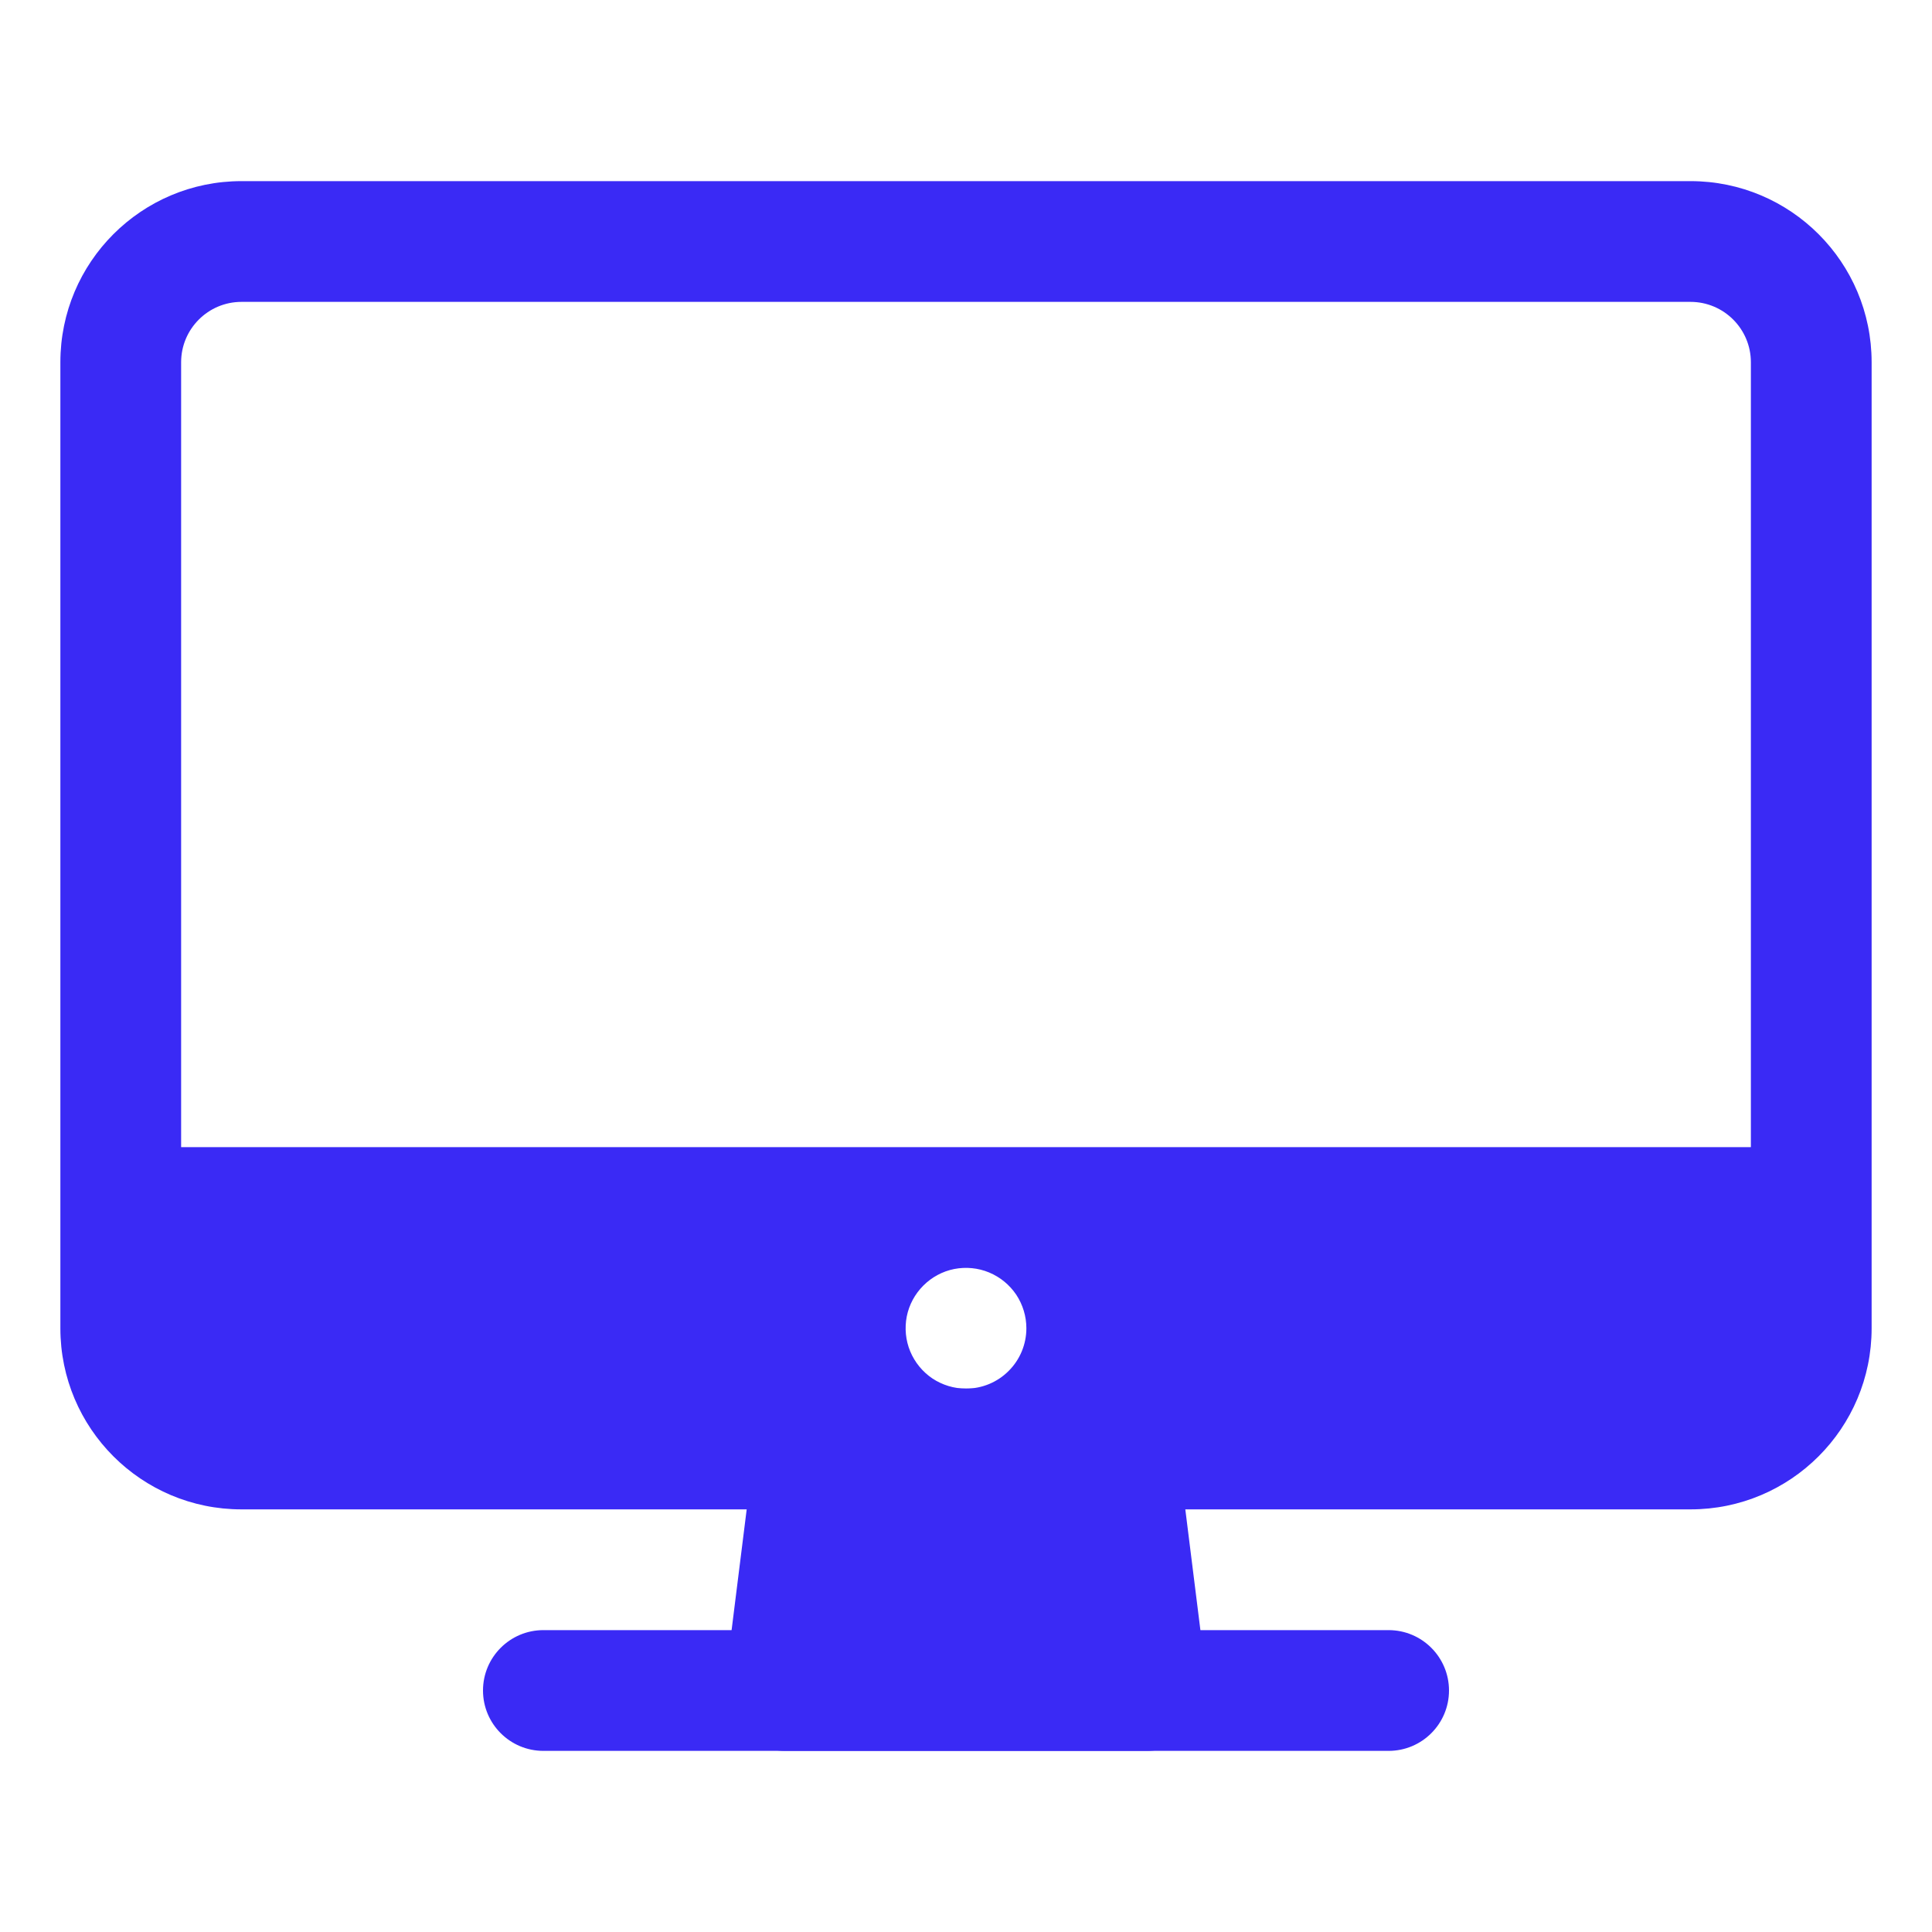
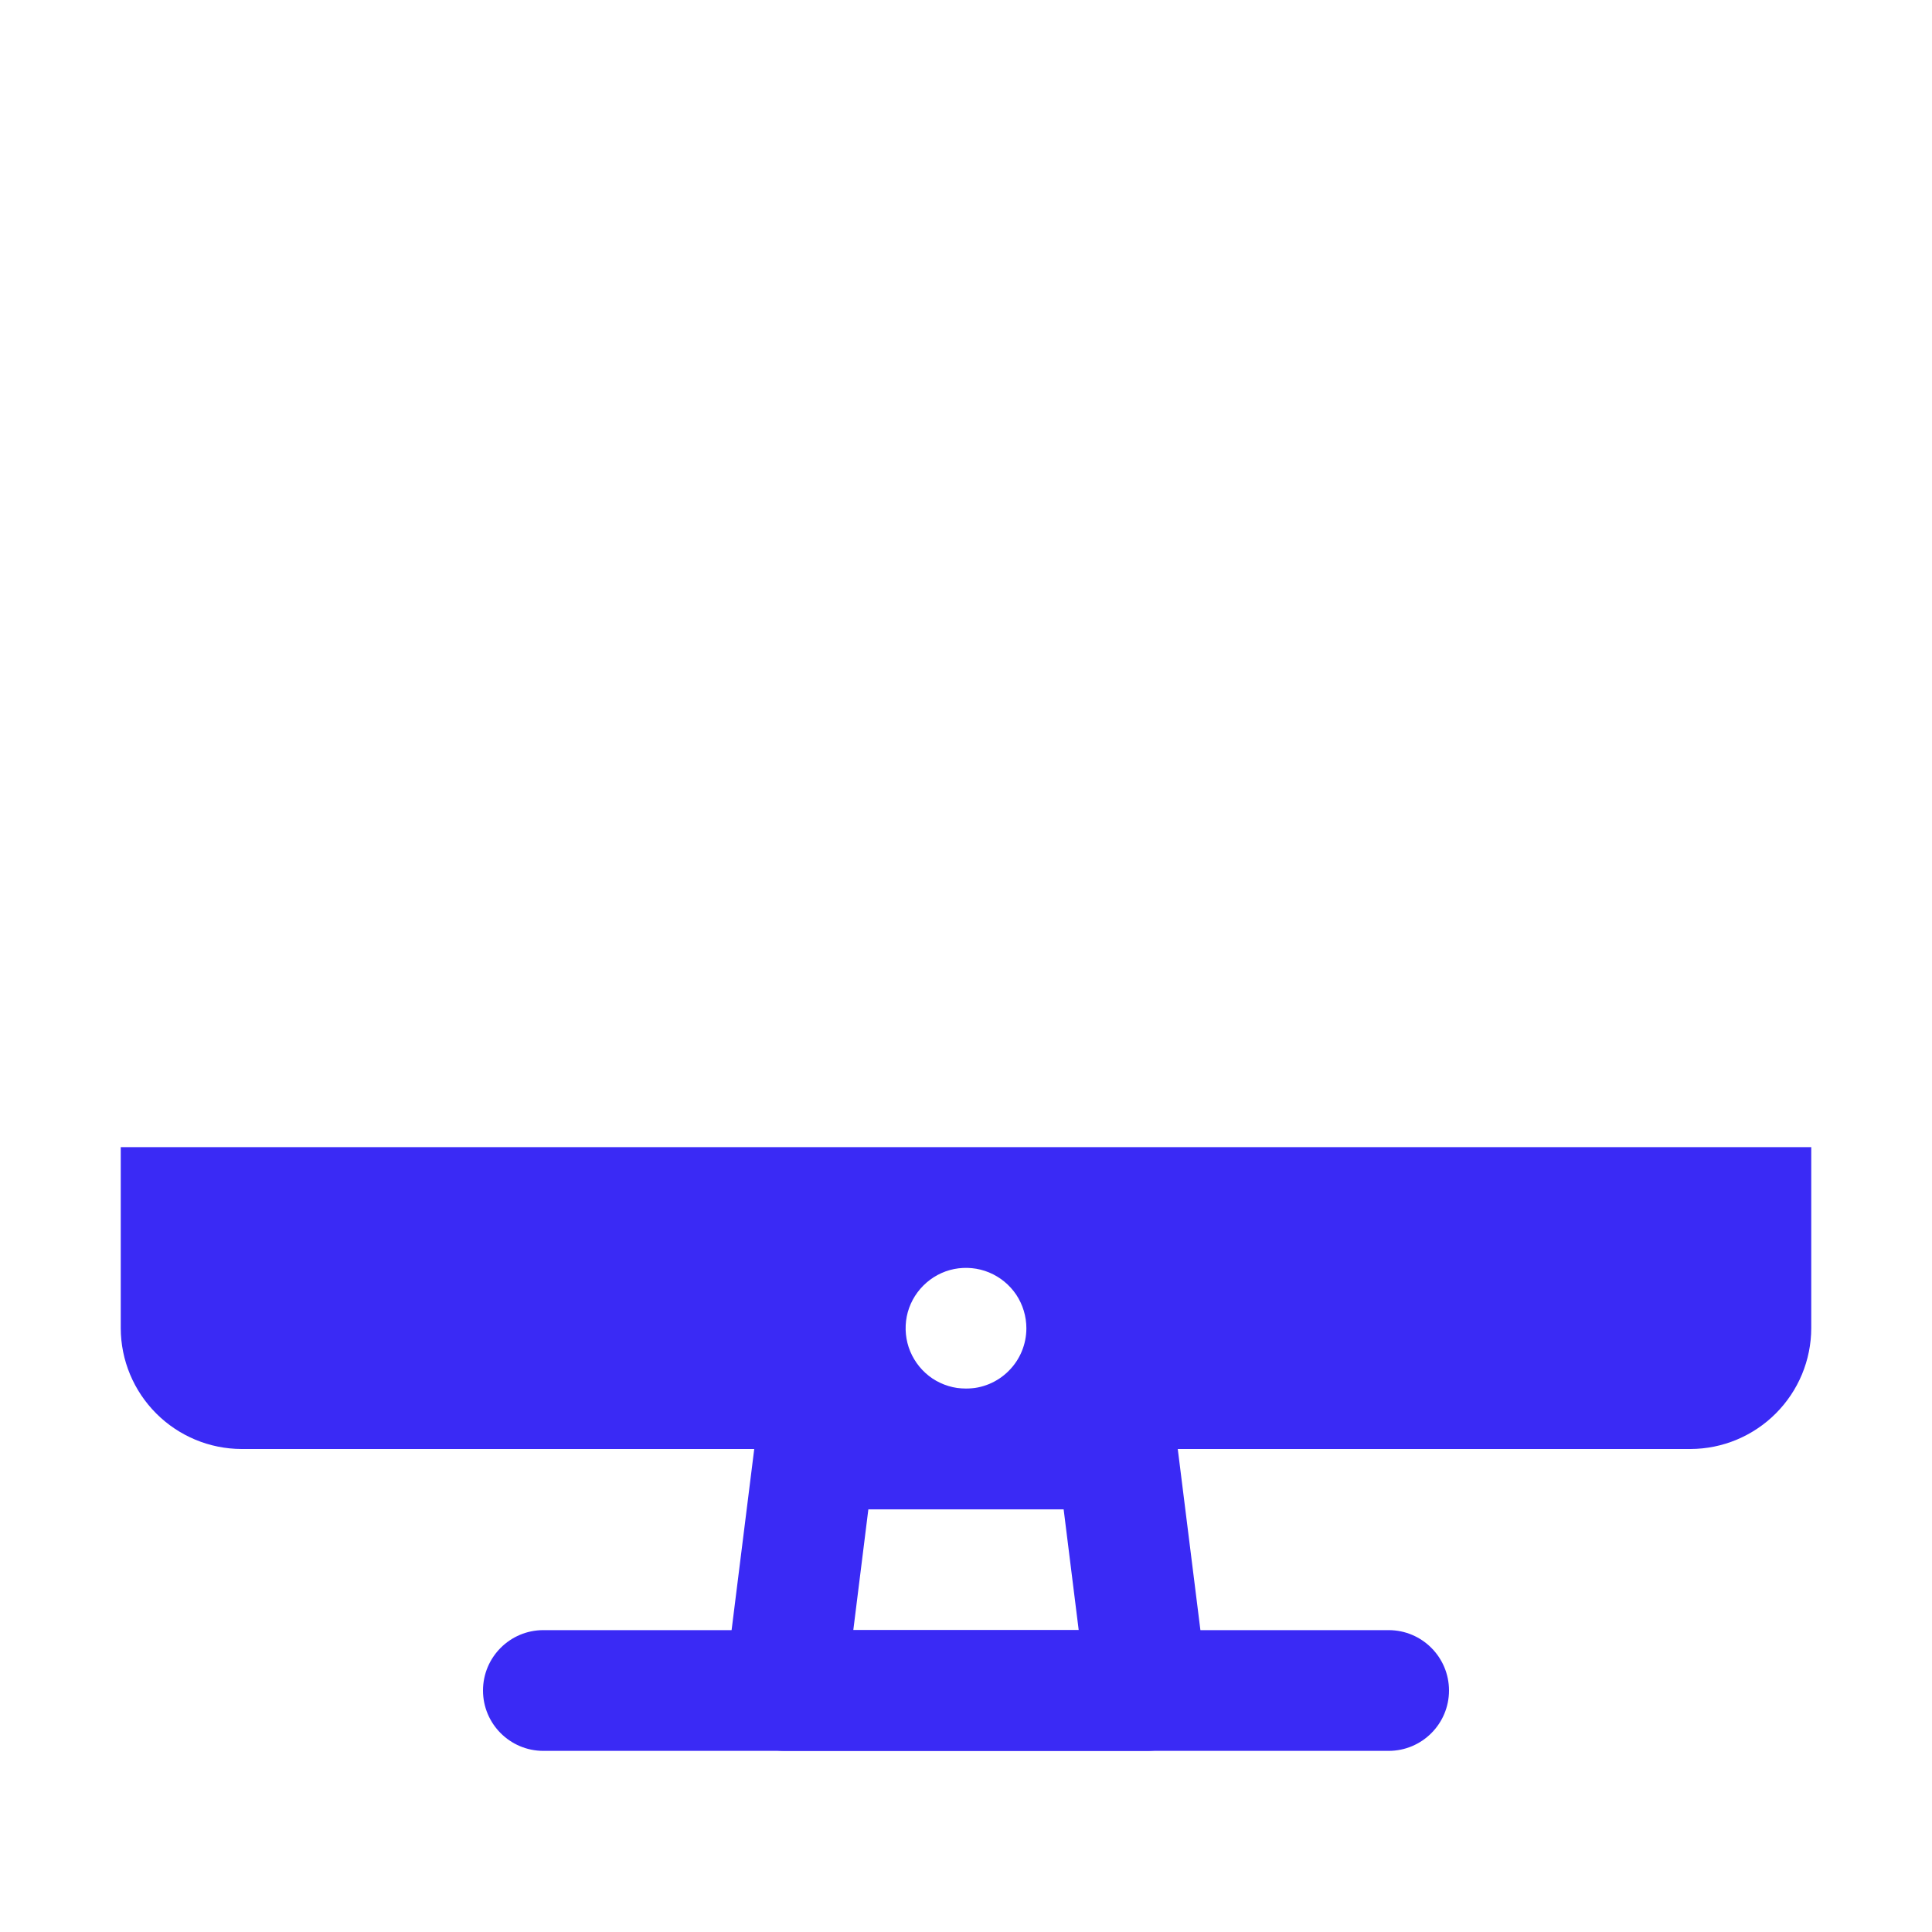
<svg xmlns="http://www.w3.org/2000/svg" width="24" height="24" viewBox="0 0 24 24" fill="none">
-   <path fill-rule="evenodd" clip-rule="evenodd" d="M3 3.75C2.586 3.75 2.25 4.086 2.25 4.5V16.5C2.25 16.914 2.586 17.25 3 17.25H21C21.414 17.25 21.75 16.914 21.75 16.5V4.5C21.75 4.086 21.414 3.75 21 3.75H3ZM0.75 4.5C0.75 3.257 1.757 2.25 3 2.25H21C22.243 2.25 23.25 3.257 23.25 4.5V16.5C23.25 17.743 22.243 18.75 21 18.75H3C1.757 18.75 0.75 17.743 0.75 16.5V4.5Z" fill="#3A2AF5" />
-   <path d="M14.25 21L13.875 18H10.125L9.75 21H14.25Z" fill="#3A2AF5" />
  <path fill-rule="evenodd" clip-rule="evenodd" d="M9.381 17.907C9.428 17.532 9.747 17.25 10.125 17.25H13.875C14.253 17.25 14.572 17.532 14.619 17.907L14.994 20.907C15.021 21.12 14.955 21.335 14.812 21.496C14.67 21.658 14.465 21.75 14.25 21.75H9.75C9.535 21.75 9.33 21.658 9.188 21.496C9.045 21.335 8.979 21.12 9.006 20.907L9.381 17.907ZM10.787 18.75L10.6 20.25H13.4L13.213 18.75H10.787Z" fill="#3A2AF5" />
  <path fill-rule="evenodd" clip-rule="evenodd" d="M6 21C6 20.586 6.336 20.25 6.75 20.25H17.25C17.664 20.25 18 20.586 18 21C18 21.414 17.664 21.75 17.25 21.75H6.75C6.336 21.75 6 21.414 6 21Z" fill="#3A2AF5" />
  <path d="M1.5 14.25V16.5C1.501 16.898 1.66 17.278 1.941 17.559C2.222 17.84 2.603 17.999 3 18H21C21.398 17.999 21.778 17.84 22.059 17.559C22.34 17.278 22.499 16.898 22.5 16.5V14.25H1.5ZM12 17.25C11.852 17.25 11.707 17.206 11.583 17.124C11.46 17.041 11.364 16.924 11.307 16.787C11.25 16.65 11.236 16.499 11.264 16.354C11.293 16.208 11.365 16.075 11.47 15.97C11.575 15.865 11.708 15.793 11.854 15.764C11.999 15.736 12.15 15.75 12.287 15.807C12.424 15.864 12.541 15.96 12.624 16.083C12.706 16.207 12.75 16.352 12.75 16.5C12.75 16.699 12.671 16.89 12.53 17.03C12.39 17.171 12.199 17.25 12 17.25Z" fill="#3A2AF5" />
</svg>